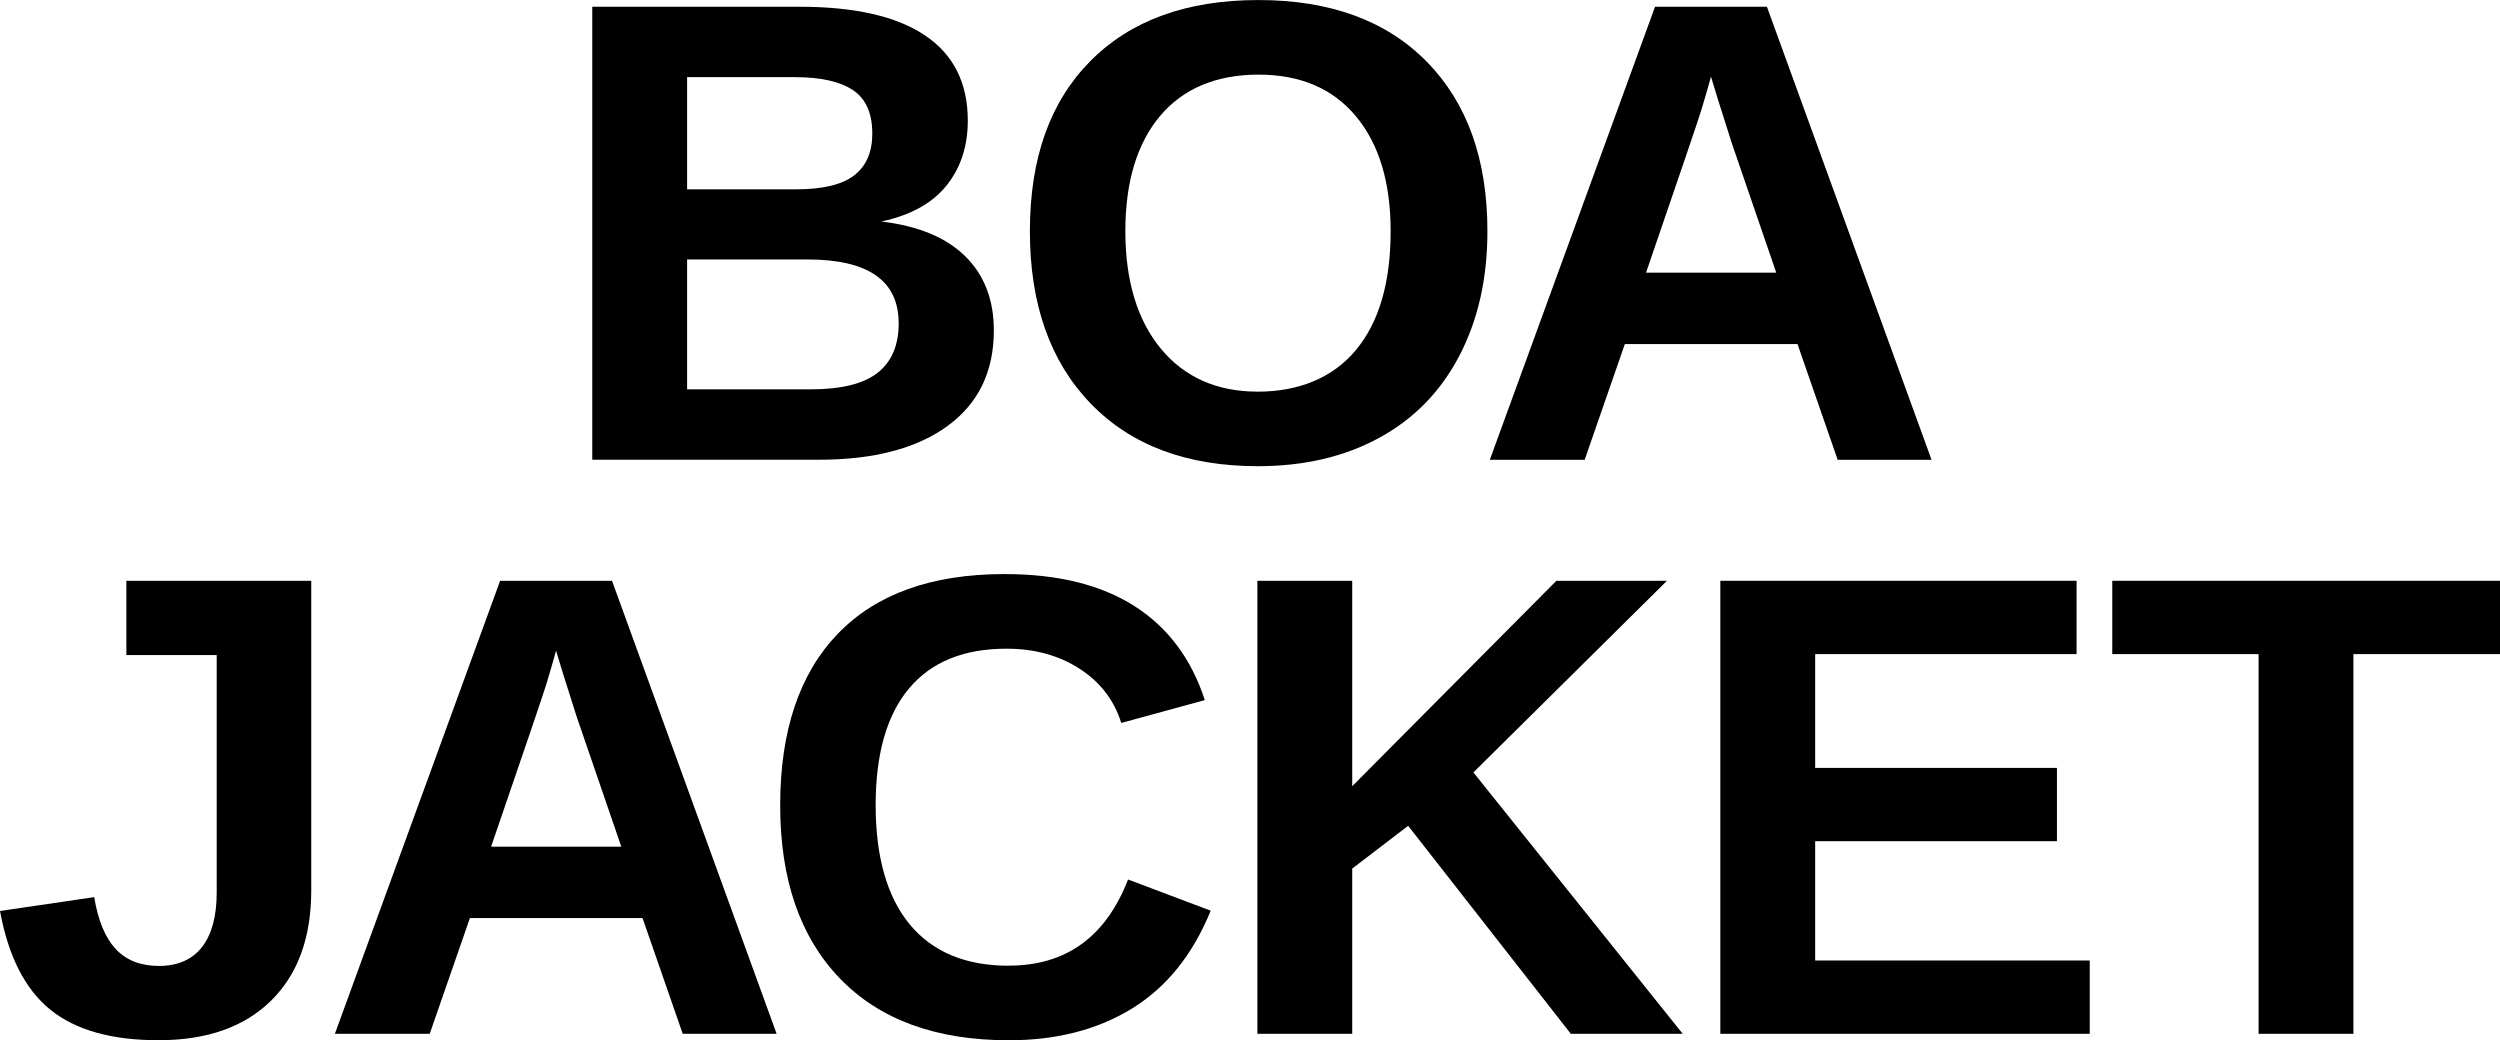
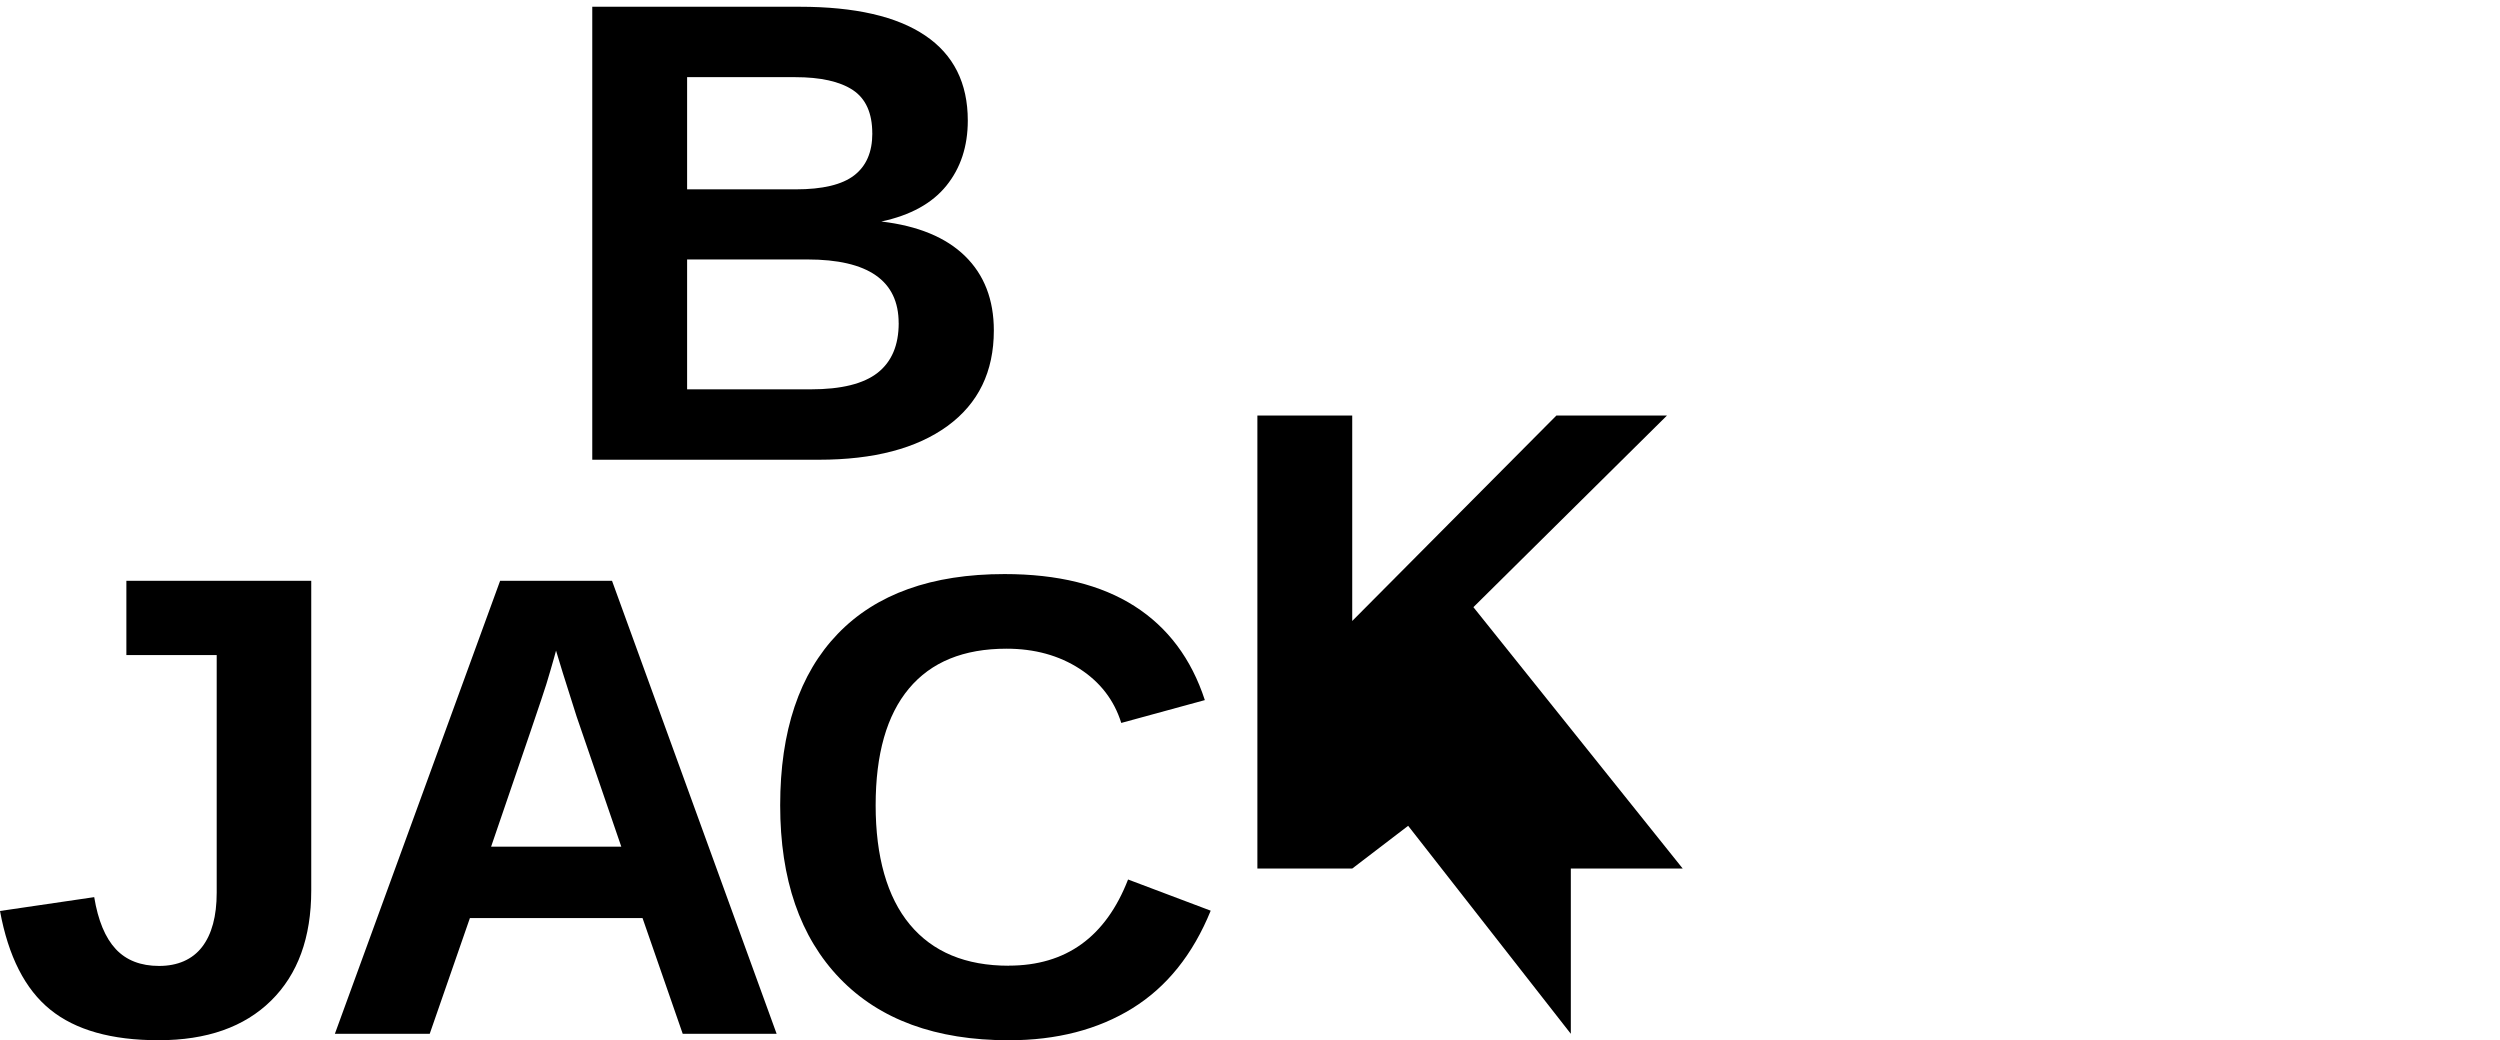
<svg xmlns="http://www.w3.org/2000/svg" id="_レイヤー_2" data-name="レイヤー 2" viewBox="0 0 592.3 246.45">
  <g id="bg">
    <g>
      <path d="M235.46,78.3c0,9.75-3.66,17.29-10.97,22.62s-17.47,8-30.47,8h-53.7V1.6h49.13c13.1,0,23.02,2.27,29.75,6.82,6.73,4.54,10.09,11.26,10.09,20.15,0,6.09-1.69,11.24-5.07,15.42-3.38,4.19-8.52,7.02-15.42,8.49,8.68,1.02,15.3,3.75,19.84,8.19,4.54,4.44,6.82,10.32,6.82,17.63ZM206.66,31.61c0-4.82-1.54-8.25-4.61-10.28-3.07-2.03-7.63-3.05-13.67-3.05h-25.59v26.58h25.75c6.35,0,10.96-1.1,13.83-3.31,2.87-2.21,4.3-5.52,4.3-9.94ZM212.91,76.55c0-10.05-7.21-15.08-21.63-15.08h-28.49v30.77h29.33c7.21,0,12.48-1.31,15.81-3.92,3.33-2.62,4.99-6.54,4.99-11.77Z" />
-       <path d="M352.4,54.77c0,11.17-2.21,21-6.63,29.48-4.42,8.48-10.74,14.97-18.97,19.46s-17.82,6.74-28.79,6.74c-16.86,0-30.08-4.96-39.65-14.89-9.57-9.93-14.36-23.52-14.36-40.79s4.77-30.65,14.32-40.29c9.55-9.65,22.83-14.47,39.84-14.47s30.3,4.88,39.88,14.62c9.57,9.75,14.36,23.13,14.36,40.14ZM329.47,54.77c0-11.58-2.74-20.65-8.23-27.23-5.48-6.58-13.18-9.86-23.08-9.86s-17.82,3.26-23.31,9.79c-5.48,6.53-8.23,15.63-8.23,27.31s2.81,21.06,8.42,27.84c5.61,6.78,13.27,10.17,22.97,10.17s17.81-3.3,23.27-9.9c5.46-6.6,8.19-15.97,8.19-28.11Z" />
-       <path d="M435.38,108.93l-9.52-27.42h-40.9l-9.52,27.42h-22.47L392.11,1.6h26.51l39,107.33h-22.24ZM405.37,18.13l-.46,1.68c-.51,1.83-1.12,3.91-1.83,6.25-.71,2.34-5.08,15.18-13.1,38.54h30.85l-10.59-30.85-3.28-10.36-1.6-5.26Z" />
      <path d="M37.55,246.45c-11.12,0-19.67-2.41-25.63-7.24-5.97-4.82-9.94-12.62-11.92-23.38l22.32-3.28c.91,5.54,2.62,9.64,5.1,12.3,2.49,2.67,5.92,4,10.28,4s7.86-1.5,10.17-4.49c2.31-3,3.47-7.29,3.47-12.87v-56.29h-21.4v-17.6h43.8v73.35c0,11.17-3.17,19.88-9.52,26.13-6.35,6.25-15.23,9.37-26.66,9.37Z" />
      <path d="M161.75,244.93l-9.52-27.42h-40.9l-9.52,27.42h-22.47l39.15-107.33h26.51l39,107.33h-22.24ZM131.74,154.13l-.46,1.68c-.51,1.83-1.12,3.91-1.83,6.25-.71,2.34-5.08,15.18-13.1,38.54h30.85l-10.59-30.85-3.28-10.36-1.6-5.26Z" />
      <path d="M239,228.78c13.56,0,22.98-6.8,28.26-20.41l19.58,7.39c-4.22,10.36-10.4,18.07-18.55,23.12-8.15,5.05-17.91,7.58-29.29,7.58-17.27,0-30.61-4.89-40.03-14.66-9.42-9.78-14.13-23.45-14.13-41.02s4.54-31.15,13.63-40.6c9.09-9.45,22.27-14.17,39.53-14.17,12.59,0,22.85,2.53,30.77,7.58,7.92,5.05,13.48,12.48,16.68,22.28l-19.8,5.41c-1.68-5.38-4.96-9.66-9.86-12.83-4.9-3.17-10.68-4.76-17.33-4.76-10.16,0-17.86,3.15-23.12,9.45-5.26,6.3-7.88,15.51-7.88,27.65s2.7,21.76,8.11,28.26c5.41,6.5,13.22,9.75,23.42,9.75Z" />
-       <path d="M372.16,244.93l-38.54-49.28-13.25,10.13v39.15h-22.47v-107.33h22.47v48.67l48.37-48.67h26.2l-45.86,45.4,49.59,61.93h-26.51Z" />
-       <path d="M407.58,244.93v-107.33h84.4v17.37h-61.93v26.96h57.28v17.37h-57.28v28.26h65.05v17.37h-87.52Z" />
-       <path d="M557.57,154.97v89.96h-22.47v-89.96h-34.66v-17.37h91.86v17.37h-34.73Z" />
+       <path d="M372.16,244.93l-38.54-49.28-13.25,10.13h-22.47v-107.33h22.47v48.67l48.37-48.67h26.2l-45.86,45.4,49.59,61.93h-26.51Z" />
    </g>
  </g>
</svg>